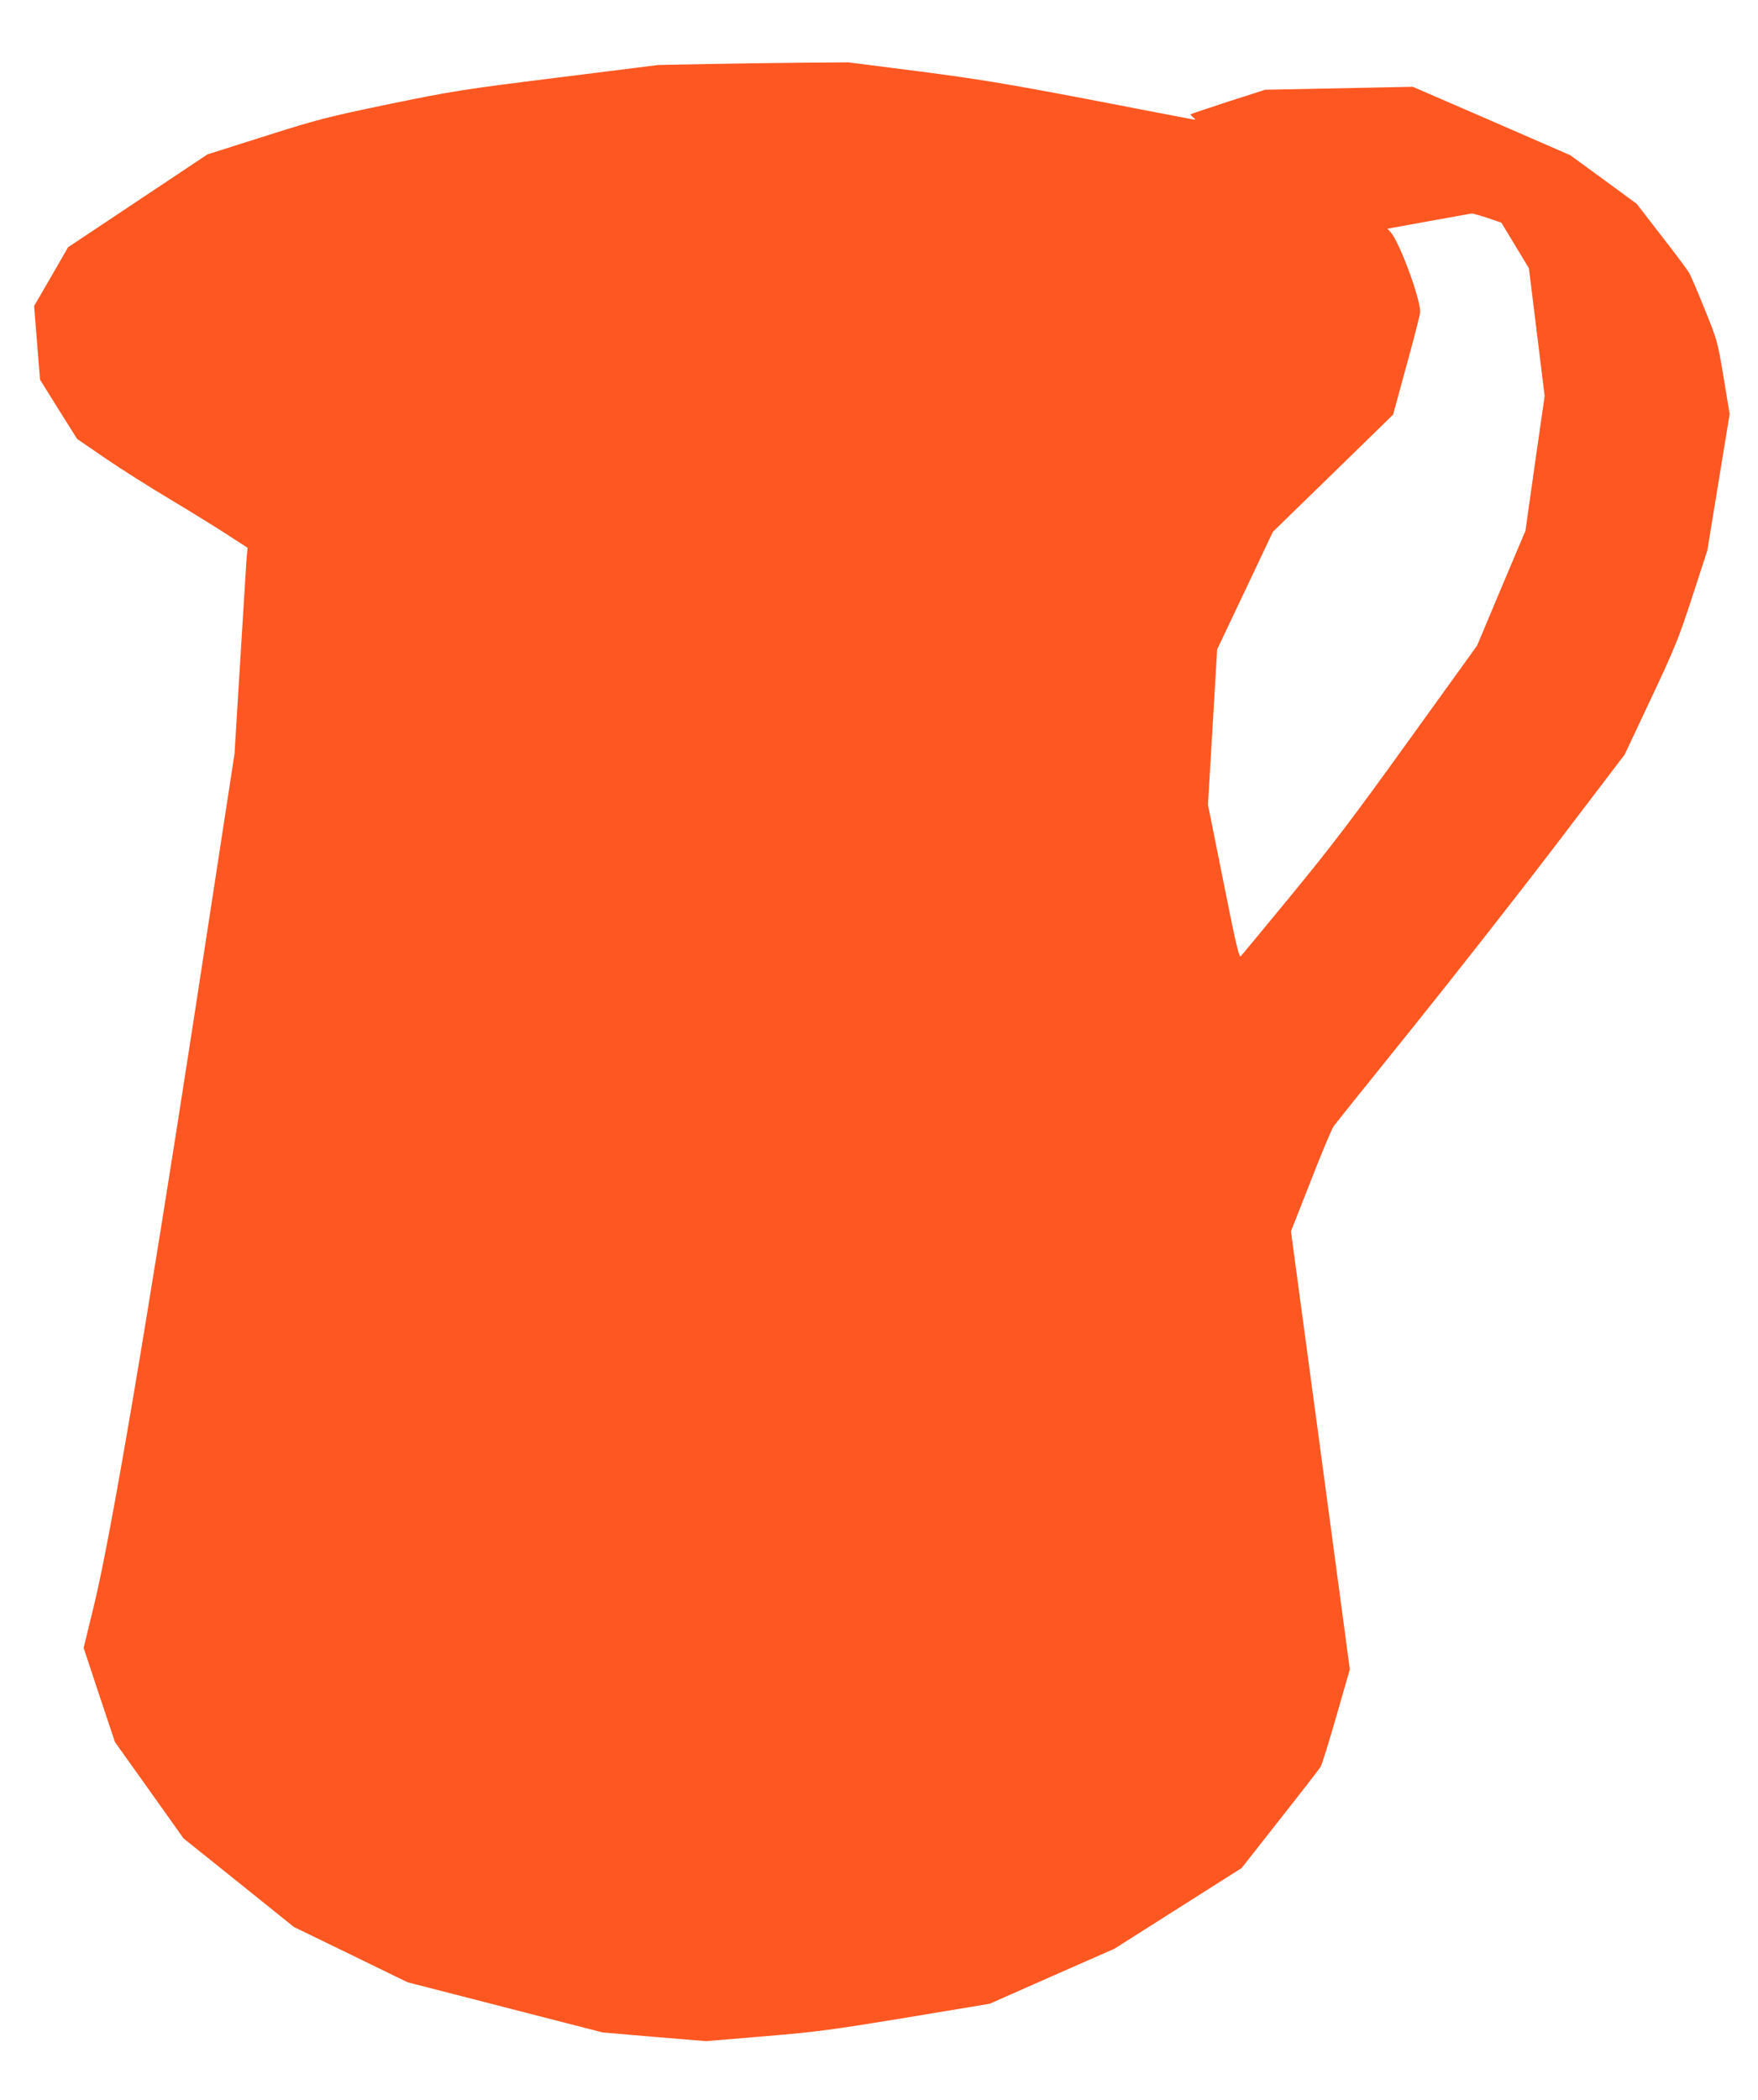
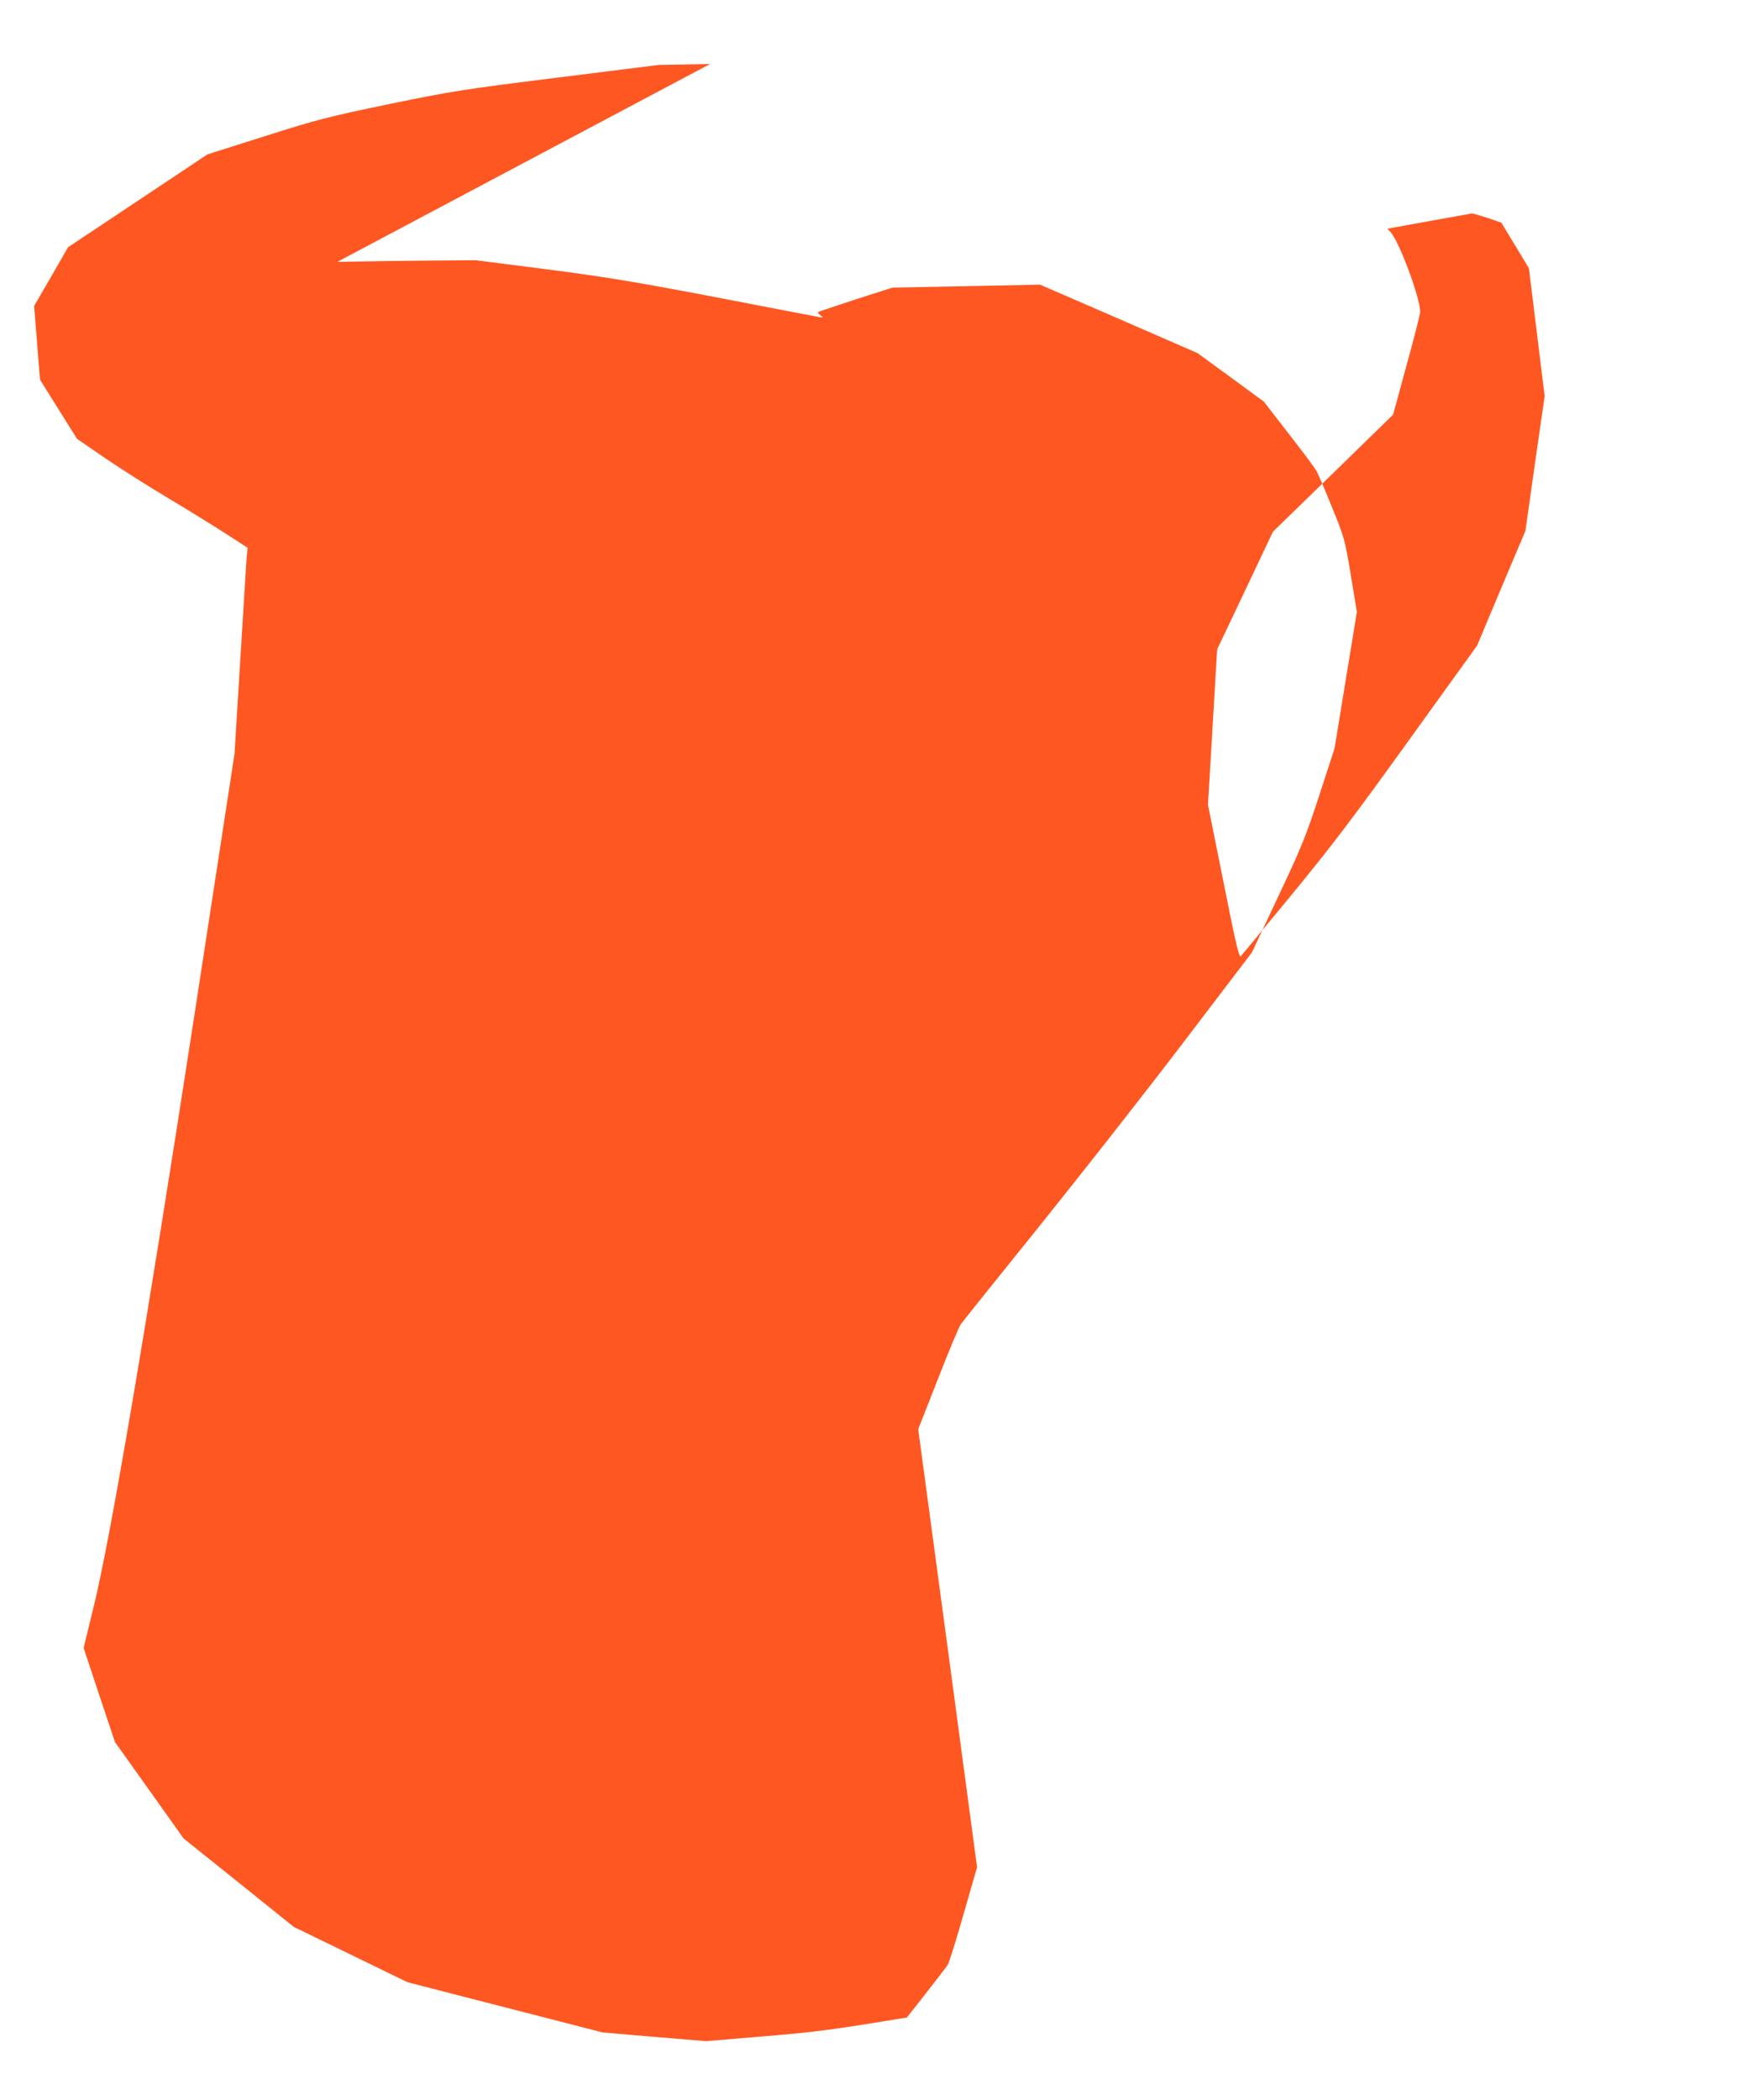
<svg xmlns="http://www.w3.org/2000/svg" version="1.0" width="1072pt" height="1280pt" viewBox="0 0 1072 1280" preserveAspectRatio="xMidYMid meet">
  <g transform="translate(0,1280) scale(0.1,-0.1)" fill="#ff5722" stroke="none">
-     <path d="M4330 12410 l-315 -6 -615 -77 c-584 -73 -635 -81 -1025 -161 -380 -79 -435 -93 -760 -196 l-350 -111 -425 -283 -425 -283 -103 -179 -104 -179 18 -224 18 -225 113 -181 113 -180 172 -118 c95 -65 272 -177 393 -249 121 -72 277 -169 347 -214 l128 -83 -6 -58 c-2 -32 -20 -314 -39 -628 l-35 -570 -245 -1595 c-293 -1900 -509 -3170 -610 -3587 l-65 -267 95 -287 96 -287 209 -293 209 -294 337 -270 336 -270 346 -168 347 -169 595 -153 595 -153 315 -27 315 -26 360 30 c322 27 414 40 865 114 l505 84 380 168 380 167 388 246 388 246 232 295 c129 163 240 307 249 321 9 14 52 153 97 310 l82 285 -179 1335 -180 1335 120 305 c65 168 129 319 140 335 12 17 225 282 473 590 248 308 643 811 877 1118 l425 558 161 342 c147 312 168 366 252 622 l91 280 68 416 68 415 -37 225 c-37 221 -39 227 -115 414 -42 105 -85 205 -96 223 -10 18 -86 120 -169 226 l-150 194 -202 148 -203 148 -480 209 -480 208 -450 -9 -450 -9 -225 -72 c-124 -41 -227 -75 -229 -77 -3 -2 4 -11 15 -20 18 -14 17 -15 -11 -10 -16 3 -300 57 -630 121 -504 96 -669 123 -1031 170 l-431 55 -264 -2 c-145 -1 -406 -5 -579 -8z m4740 -938 l85 -29 84 -139 84 -139 48 -389 48 -390 -59 -410 -58 -411 -148 -350 -147 -350 -418 -580 c-344 -478 -470 -643 -714 -940 -163 -198 -302 -366 -309 -373 -10 -11 -31 77 -106 455 l-94 468 28 473 28 474 170 358 170 359 367 357 366 357 82 301 c46 166 83 311 83 324 1 84 -127 429 -181 488 l-19 20 253 46 c138 25 257 46 262 47 6 0 49 -12 95 -27z" />
+     <path d="M4330 12410 l-315 -6 -615 -77 c-584 -73 -635 -81 -1025 -161 -380 -79 -435 -93 -760 -196 l-350 -111 -425 -283 -425 -283 -103 -179 -104 -179 18 -224 18 -225 113 -181 113 -180 172 -118 c95 -65 272 -177 393 -249 121 -72 277 -169 347 -214 l128 -83 -6 -58 c-2 -32 -20 -314 -39 -628 l-35 -570 -245 -1595 c-293 -1900 -509 -3170 -610 -3587 l-65 -267 95 -287 96 -287 209 -293 209 -294 337 -270 336 -270 346 -168 347 -169 595 -153 595 -153 315 -27 315 -26 360 30 c322 27 414 40 865 114 c129 163 240 307 249 321 9 14 52 153 97 310 l82 285 -179 1335 -180 1335 120 305 c65 168 129 319 140 335 12 17 225 282 473 590 248 308 643 811 877 1118 l425 558 161 342 c147 312 168 366 252 622 l91 280 68 416 68 415 -37 225 c-37 221 -39 227 -115 414 -42 105 -85 205 -96 223 -10 18 -86 120 -169 226 l-150 194 -202 148 -203 148 -480 209 -480 208 -450 -9 -450 -9 -225 -72 c-124 -41 -227 -75 -229 -77 -3 -2 4 -11 15 -20 18 -14 17 -15 -11 -10 -16 3 -300 57 -630 121 -504 96 -669 123 -1031 170 l-431 55 -264 -2 c-145 -1 -406 -5 -579 -8z m4740 -938 l85 -29 84 -139 84 -139 48 -389 48 -390 -59 -410 -58 -411 -148 -350 -147 -350 -418 -580 c-344 -478 -470 -643 -714 -940 -163 -198 -302 -366 -309 -373 -10 -11 -31 77 -106 455 l-94 468 28 473 28 474 170 358 170 359 367 357 366 357 82 301 c46 166 83 311 83 324 1 84 -127 429 -181 488 l-19 20 253 46 c138 25 257 46 262 47 6 0 49 -12 95 -27z" />
  </g>
</svg>